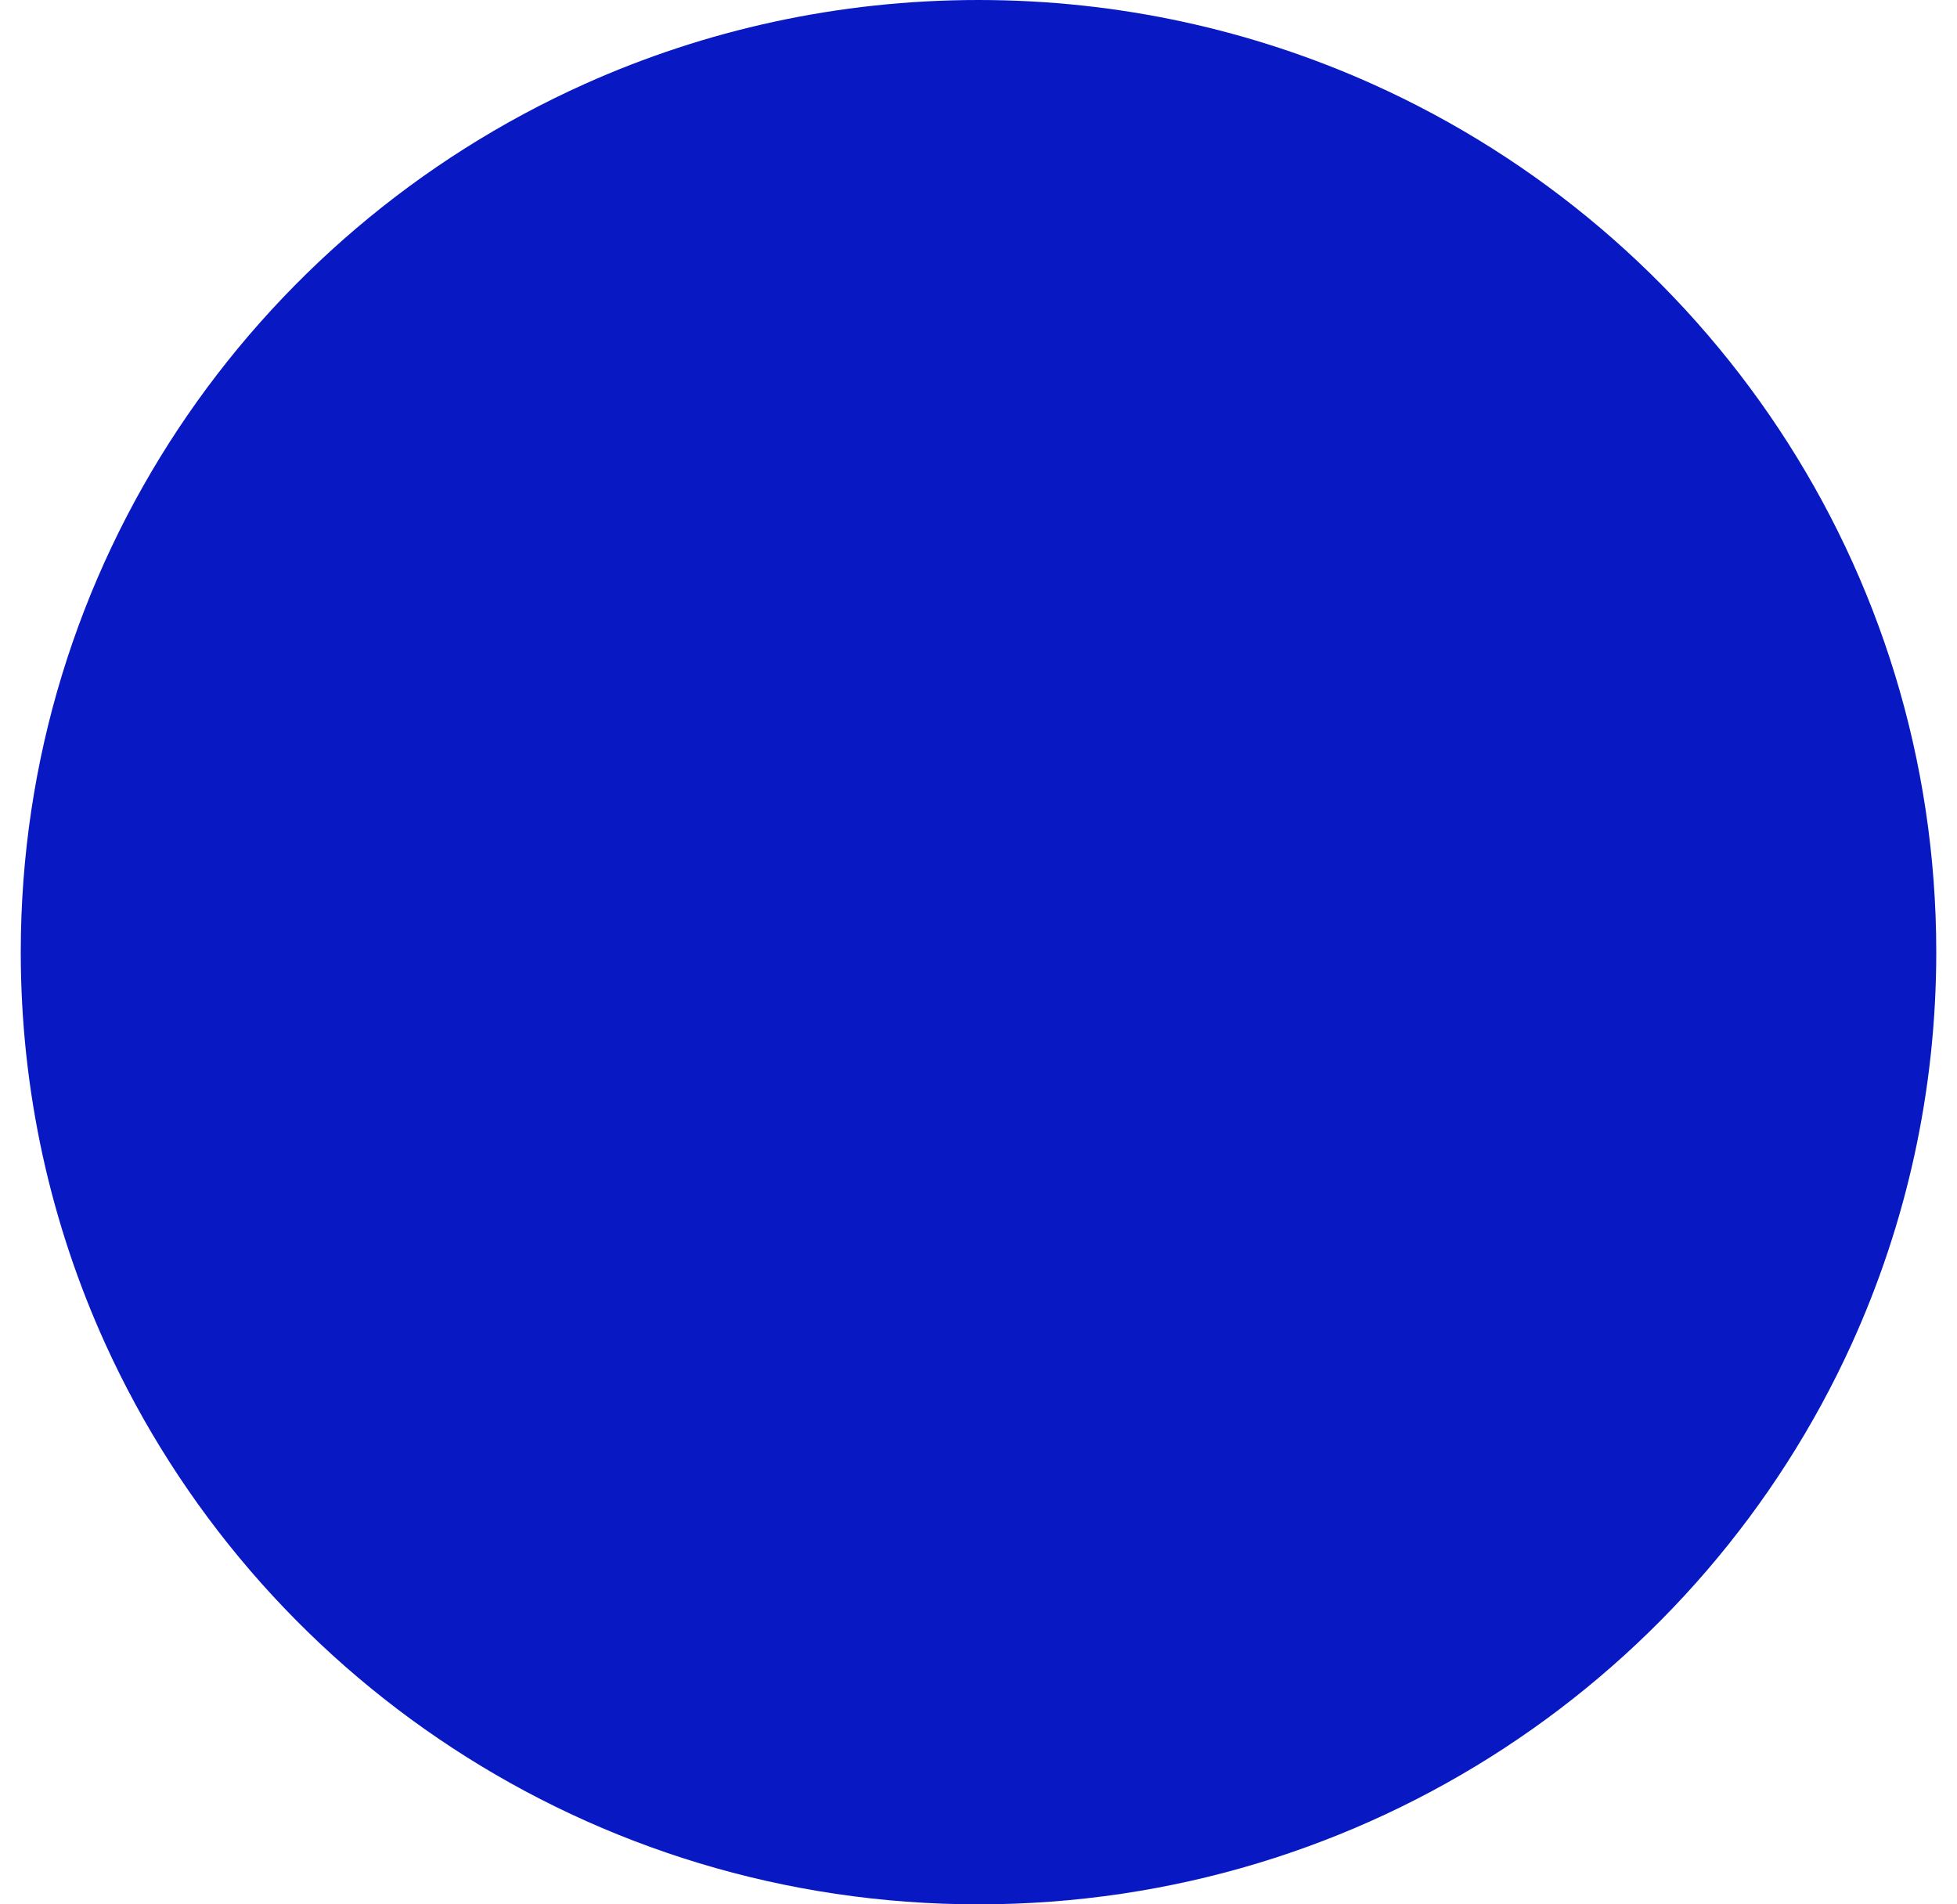
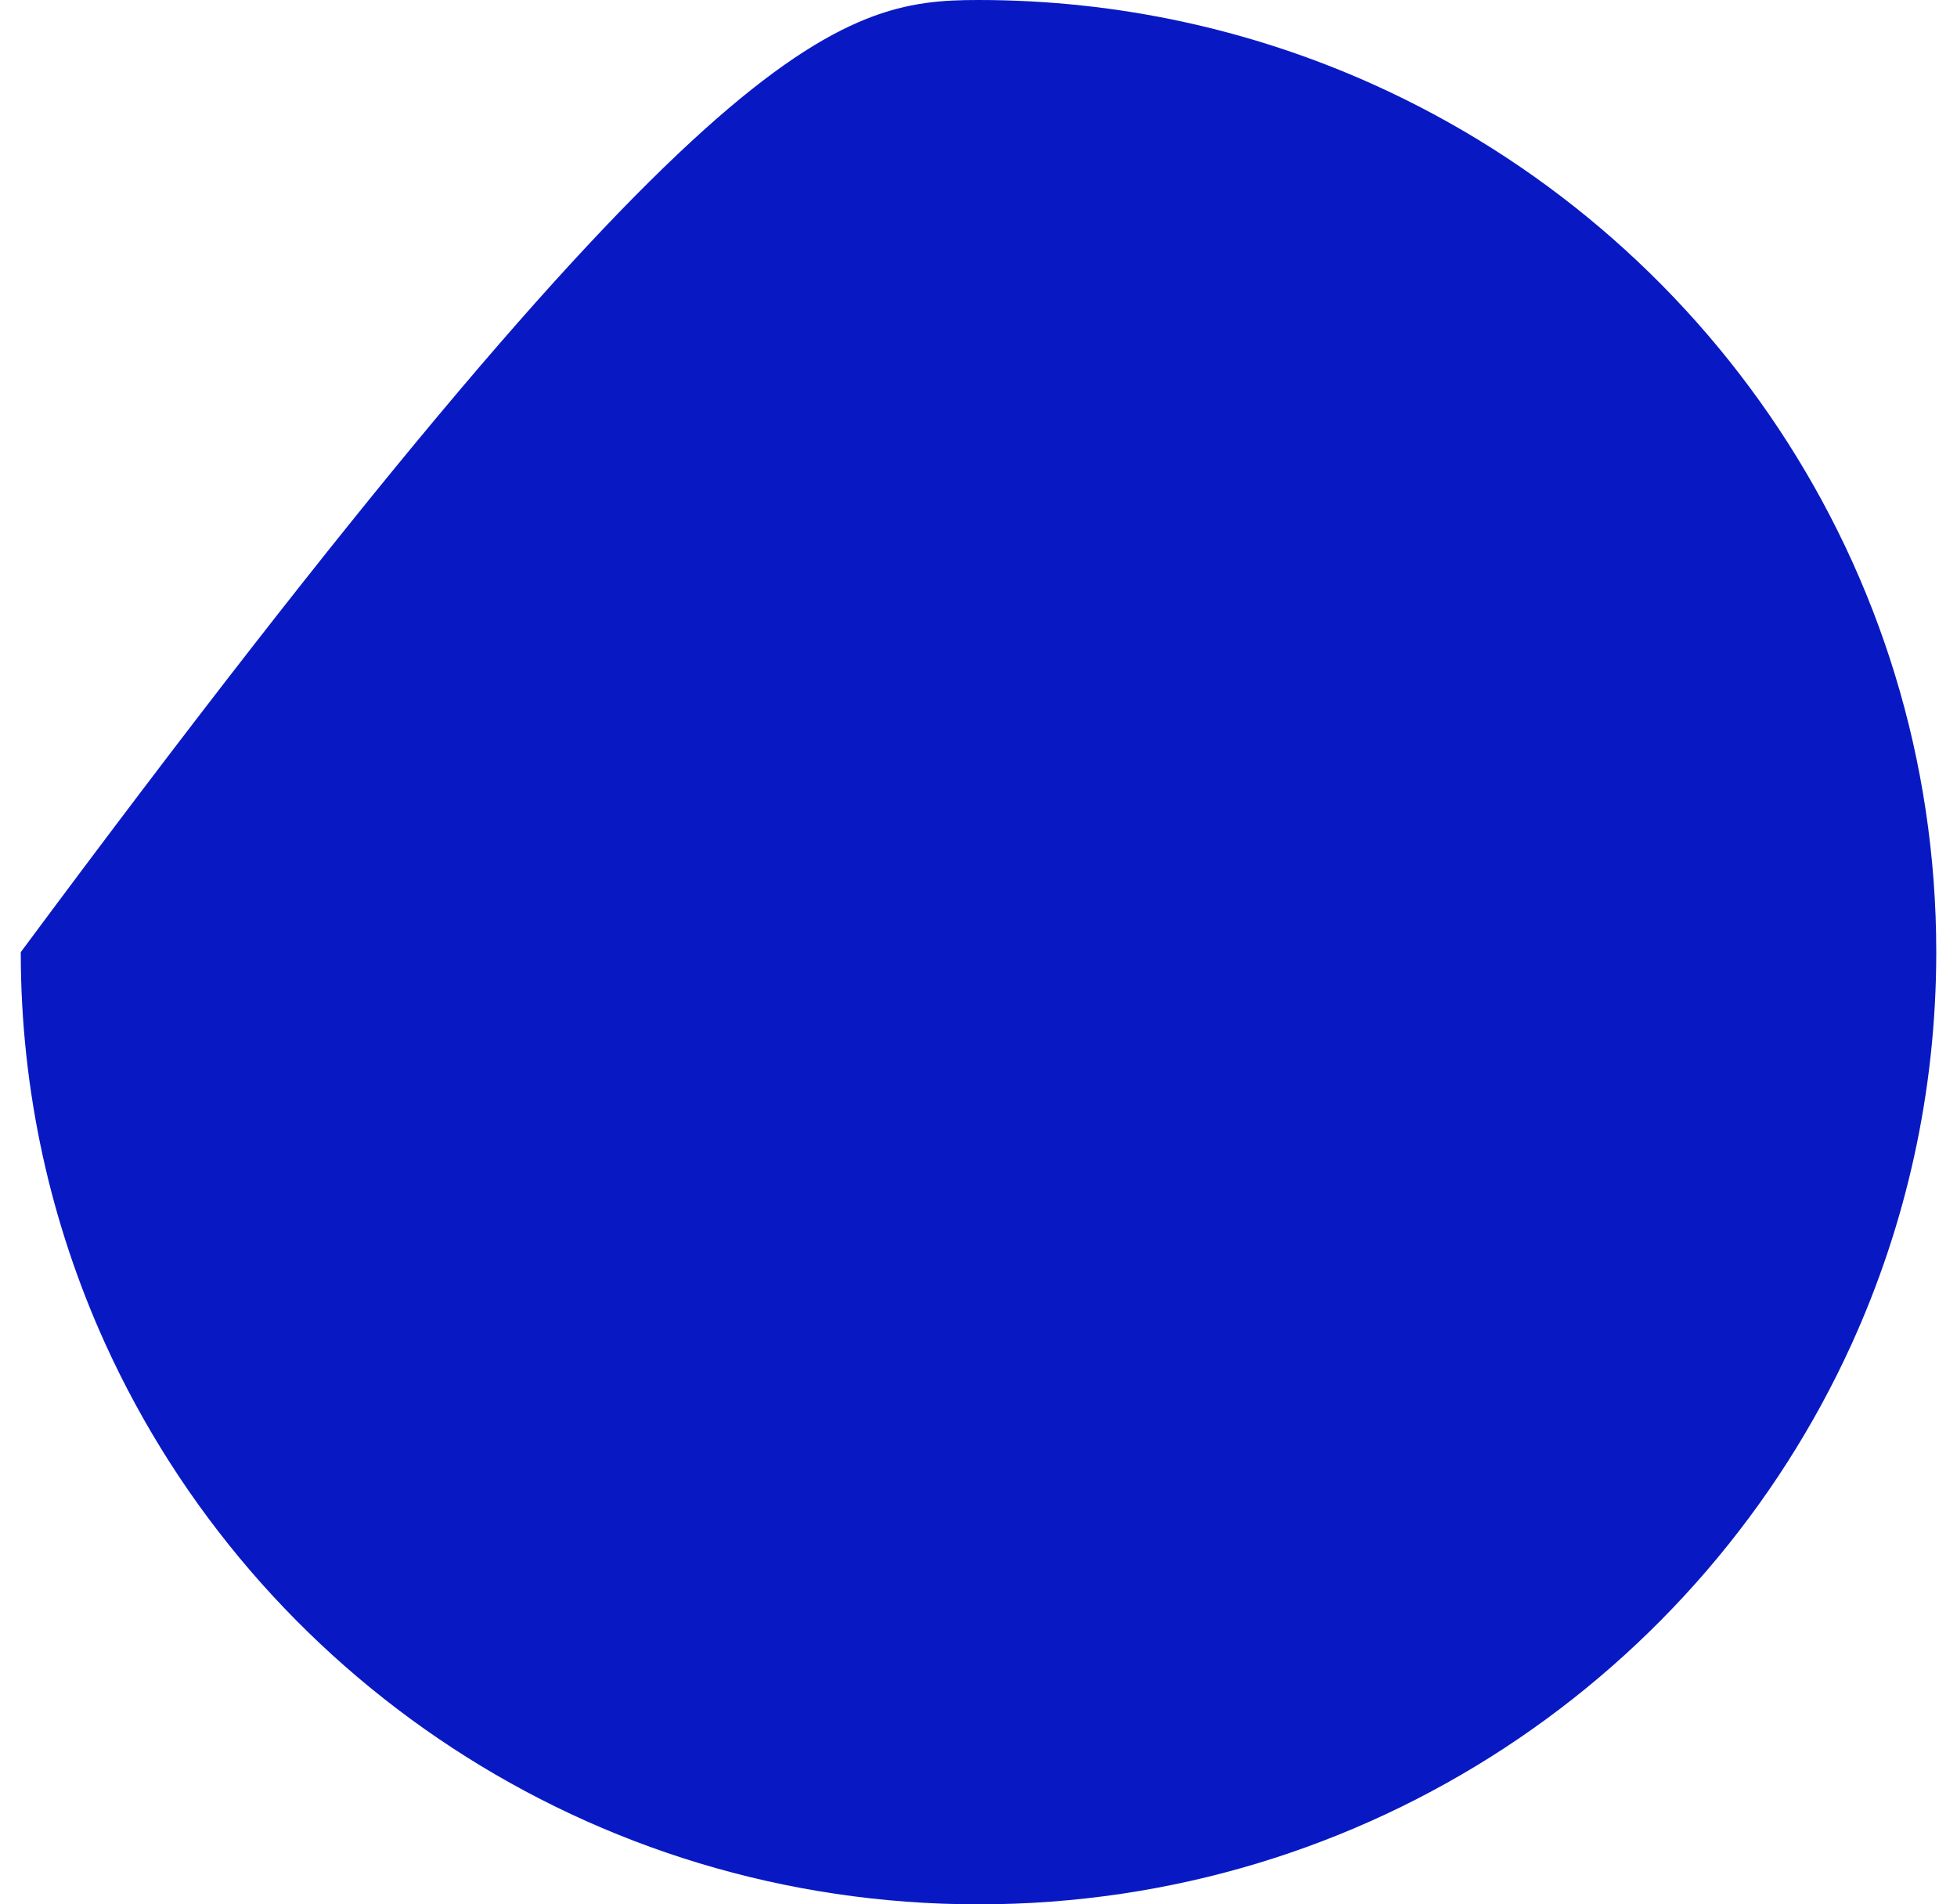
<svg xmlns="http://www.w3.org/2000/svg" width="74" height="72" viewBox="0 0 74 72" fill="none">
-   <path d="M73.216 36C73.216 41.277 72.072 46.286 70.023 50.8C64.343 63.303 51.694 72 37 72C22.306 72 9.657 63.303 3.978 50.8C1.929 46.286 0.785 41.277 0.785 36C0.785 21.394 9.534 8.82 22.112 3.174C26.652 1.137 31.692 0 37 0C42.309 0 47.348 1.137 51.888 3.174C64.467 8.82 73.216 21.394 73.216 36Z" fill="#0819c4" />
+   <path d="M73.216 36C73.216 41.277 72.072 46.286 70.023 50.8C64.343 63.303 51.694 72 37 72C22.306 72 9.657 63.303 3.978 50.8C1.929 46.286 0.785 41.277 0.785 36C26.652 1.137 31.692 0 37 0C42.309 0 47.348 1.137 51.888 3.174C64.467 8.82 73.216 21.394 73.216 36Z" fill="#0819c4" />
</svg>